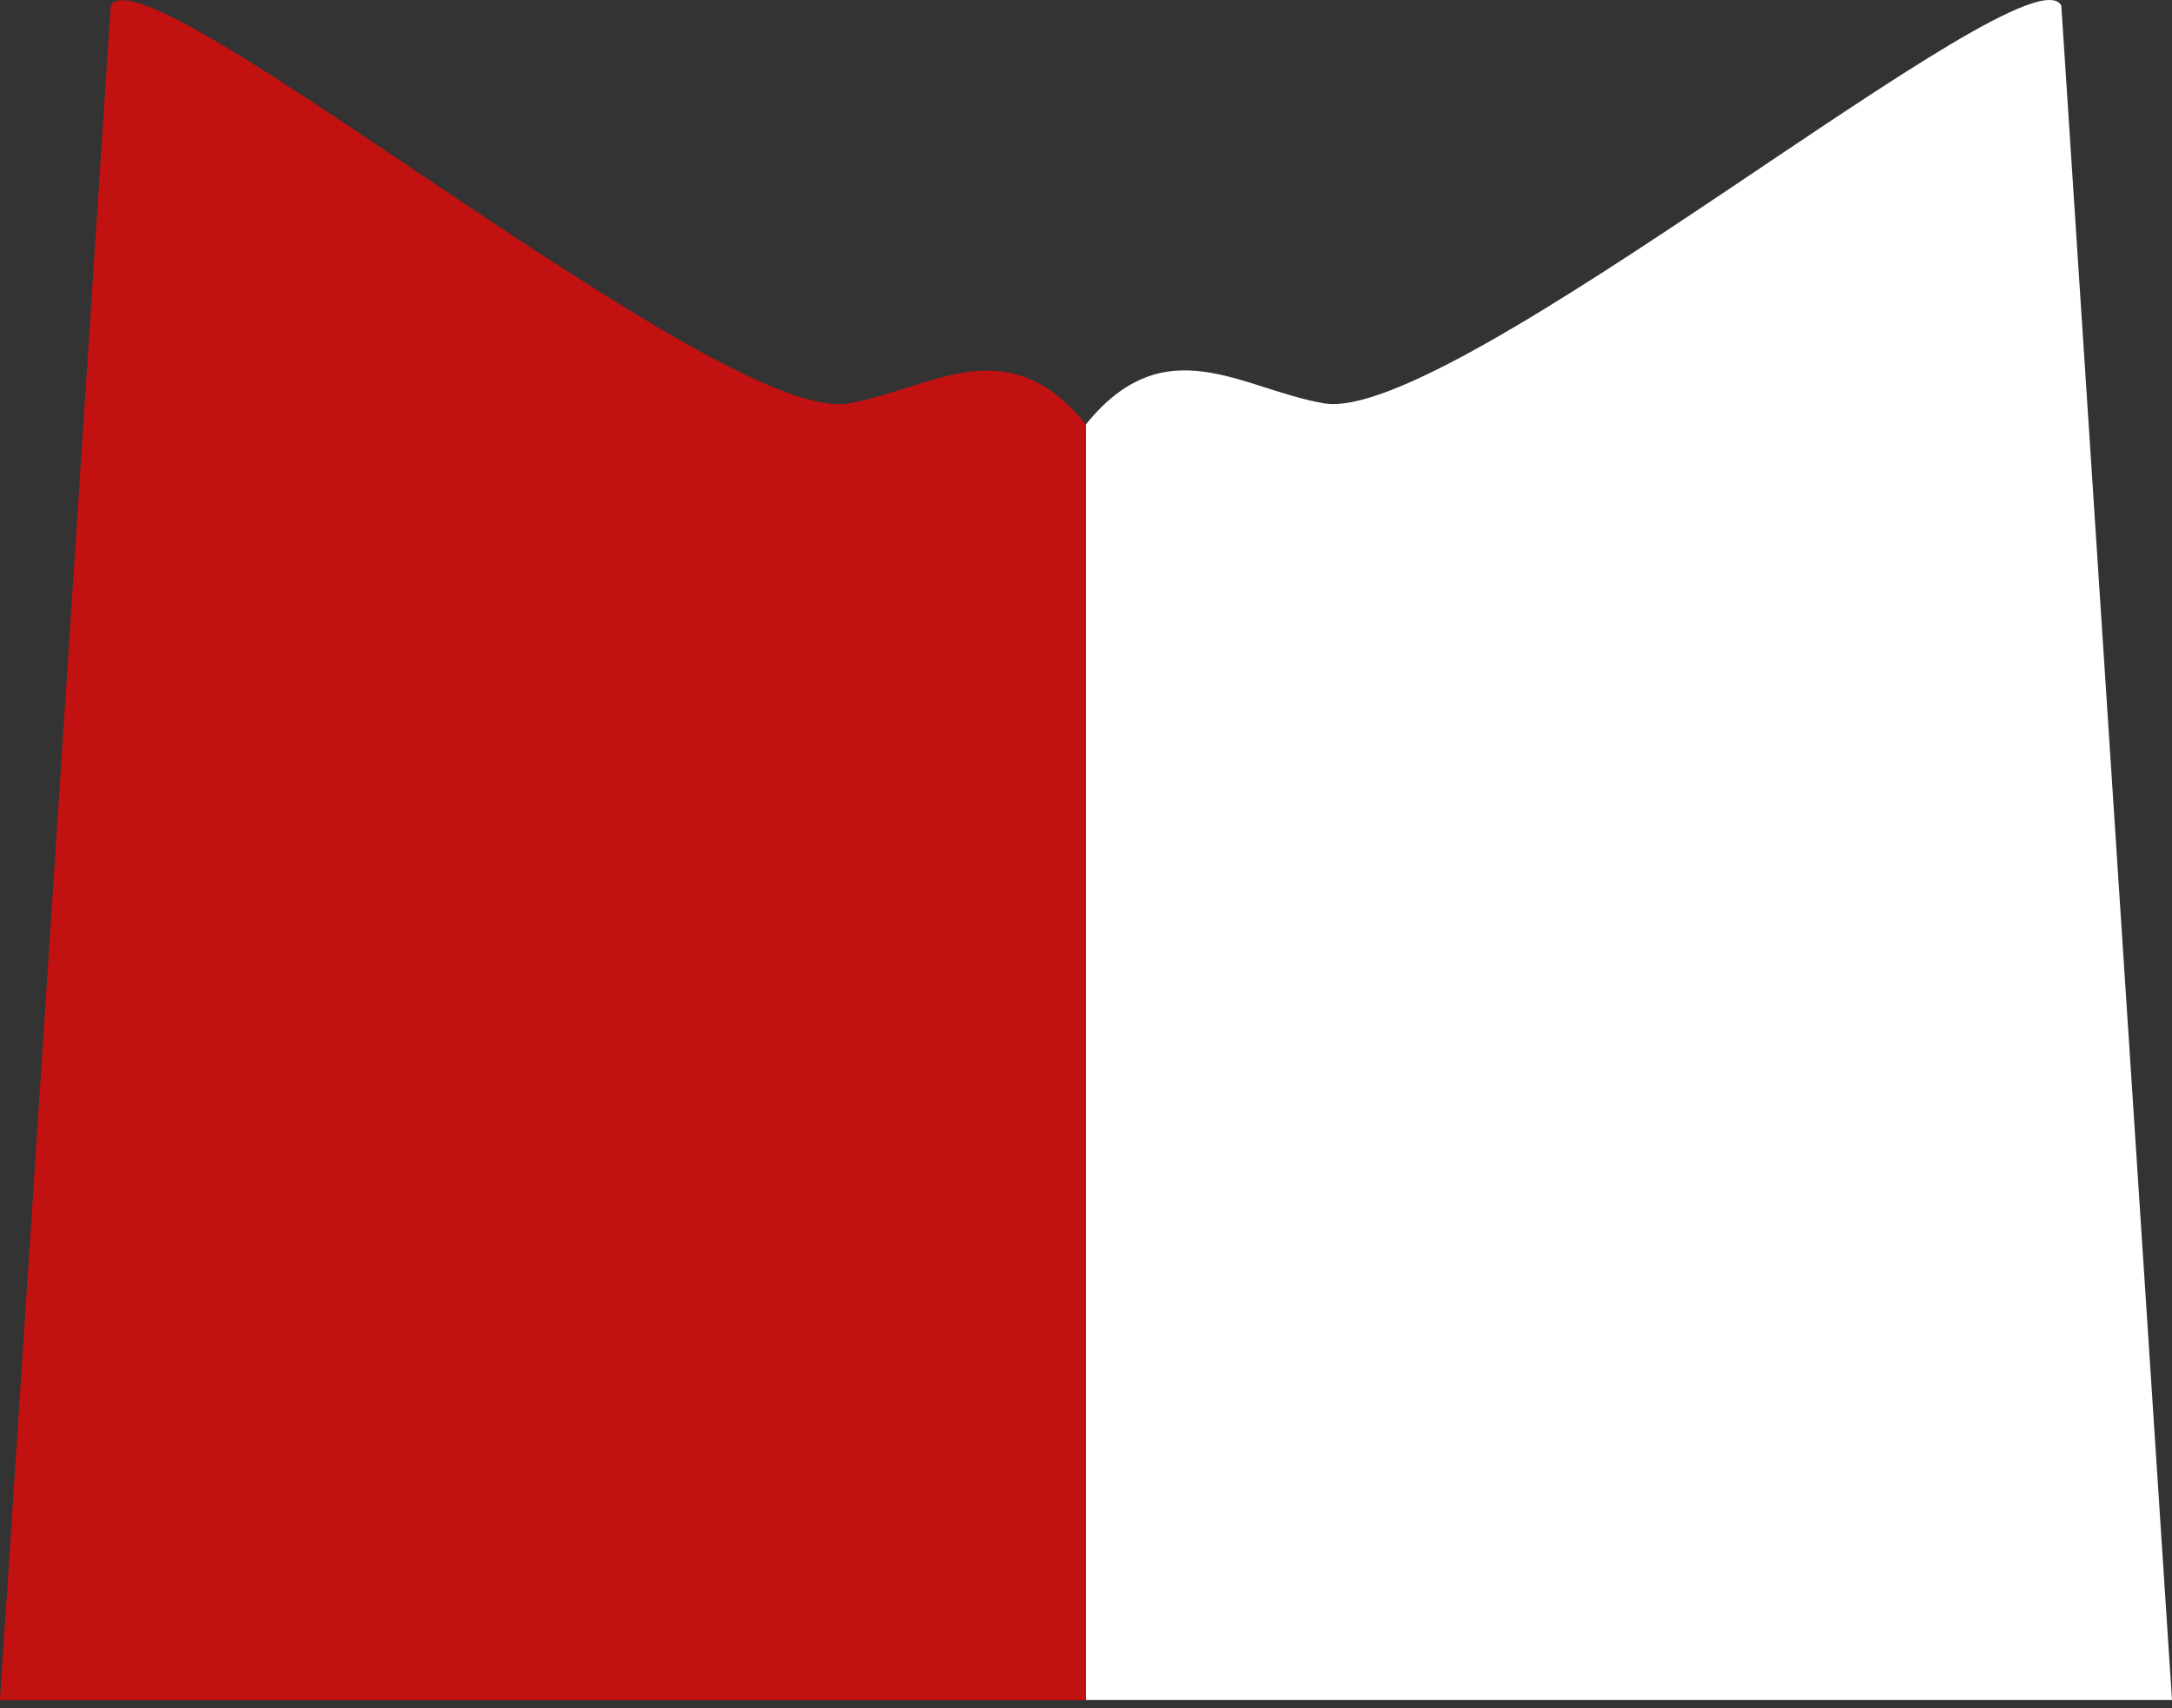
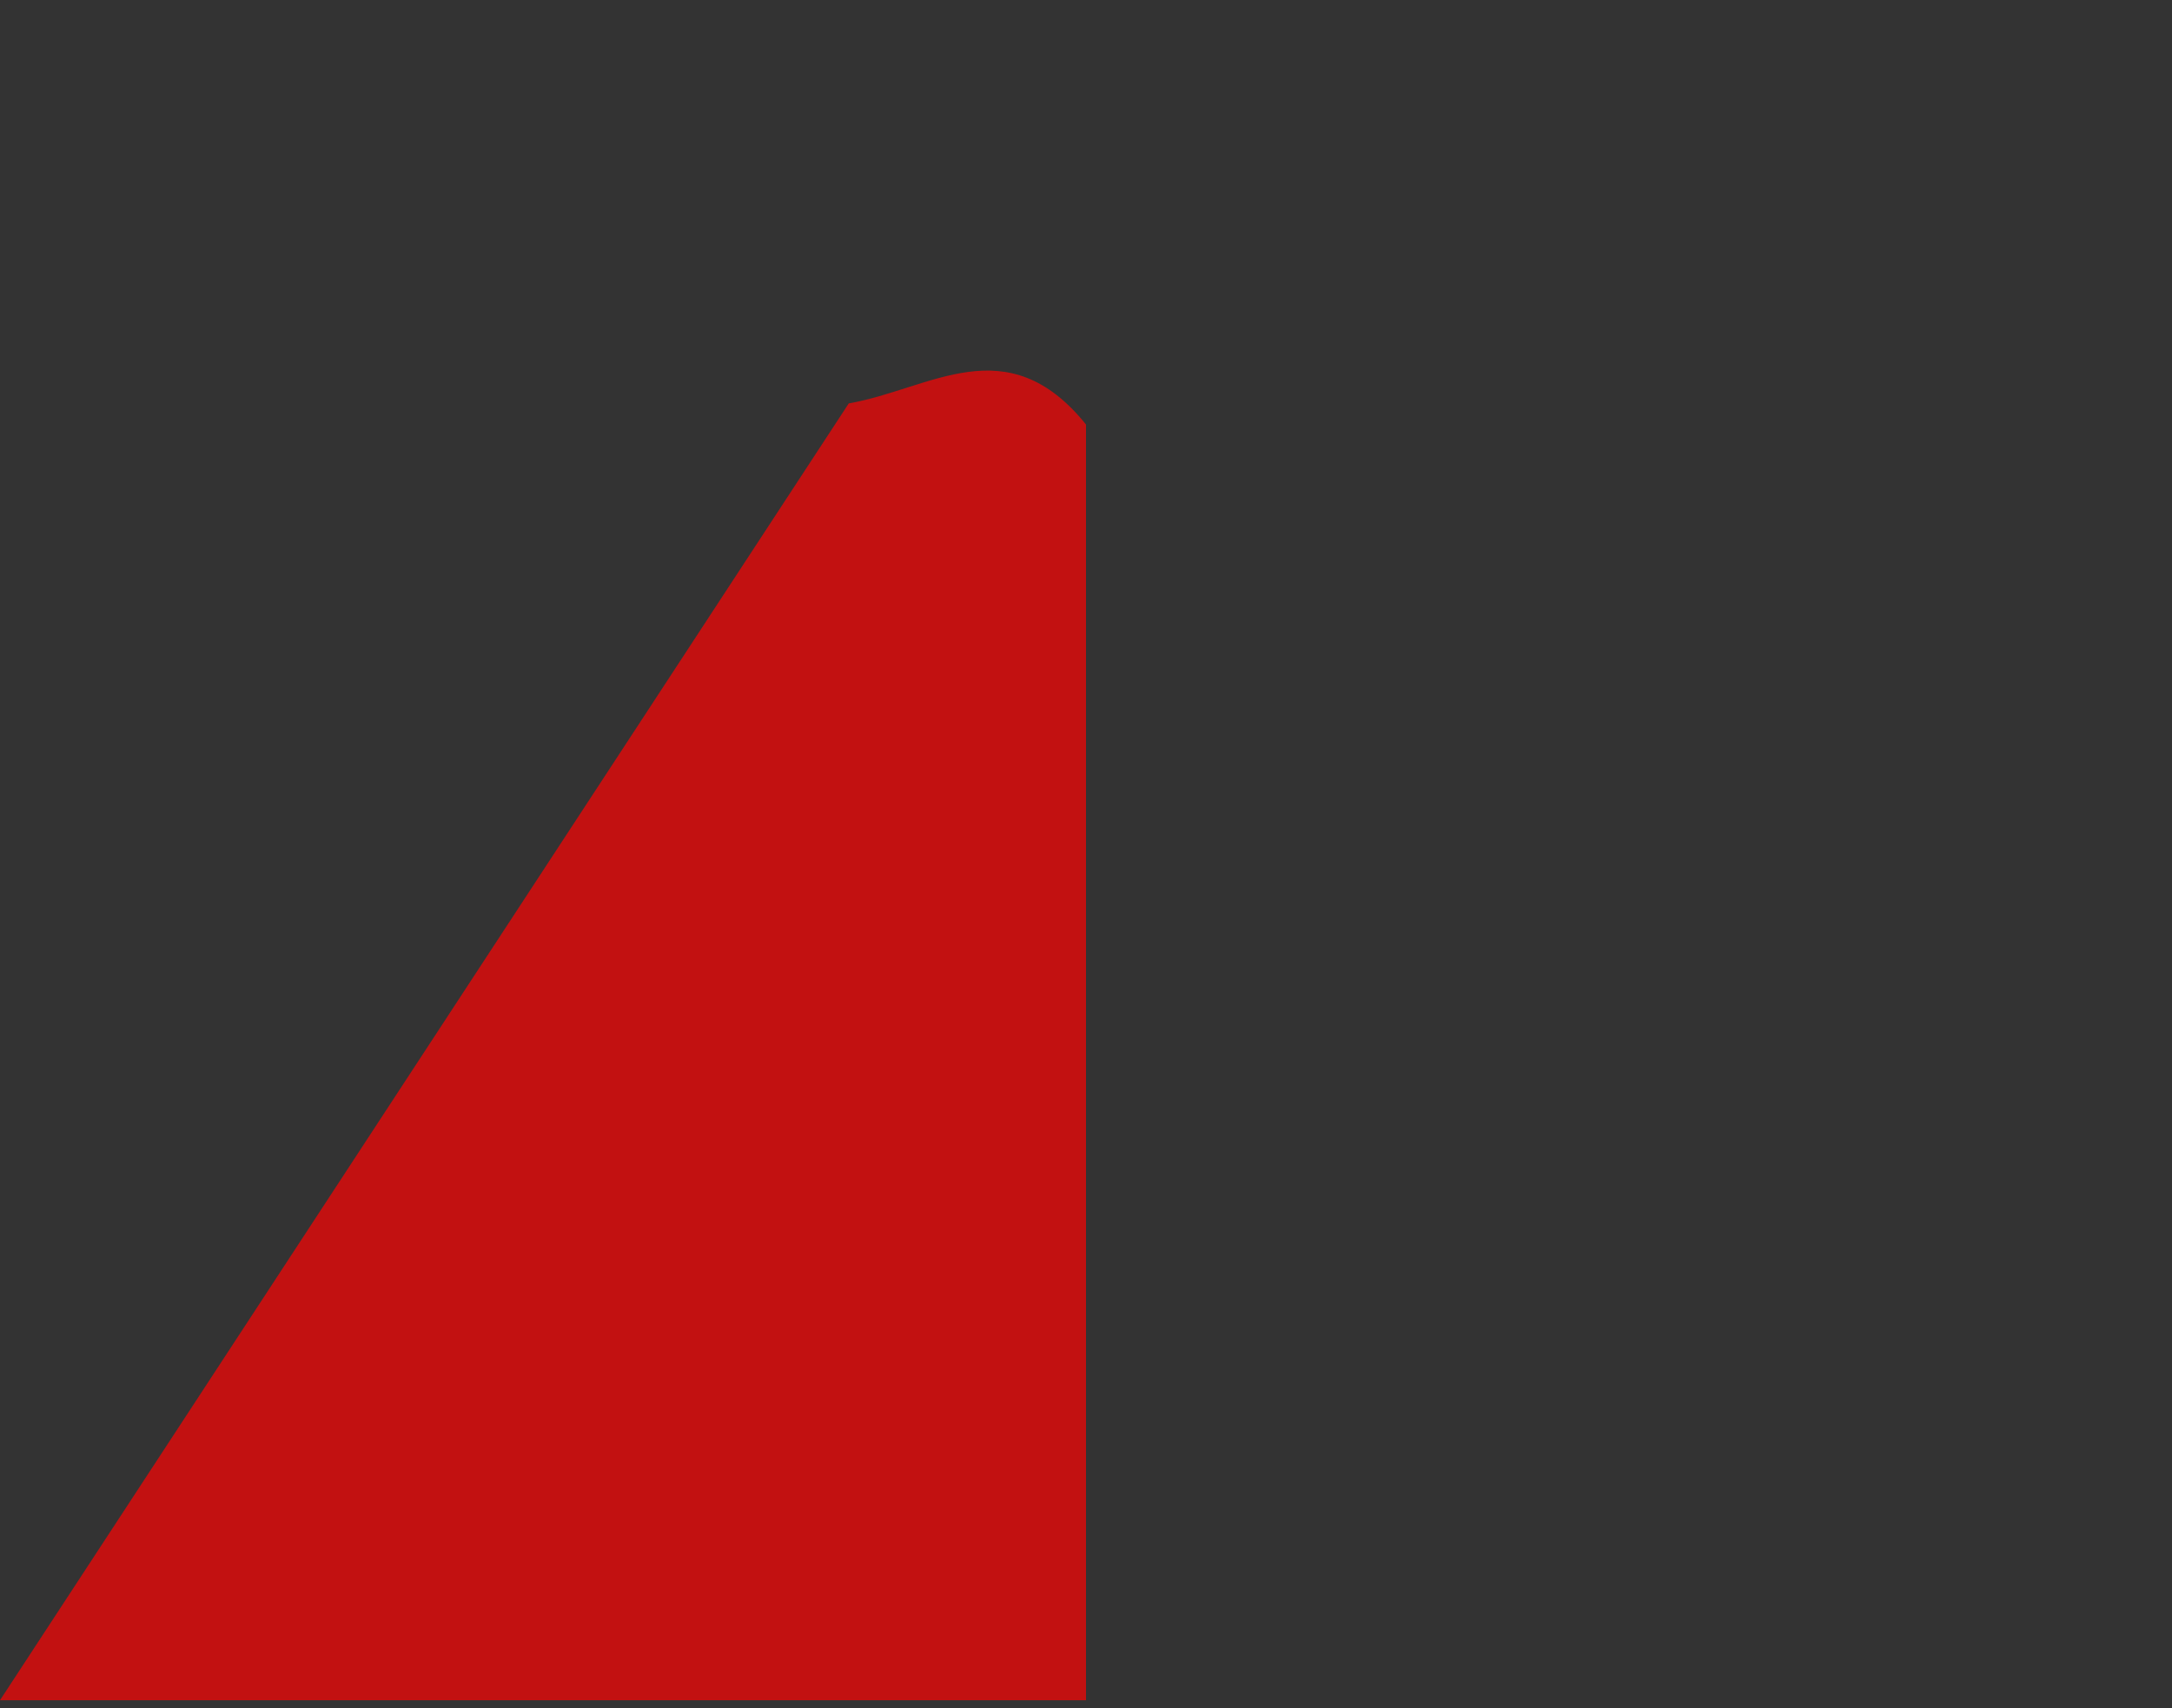
<svg xmlns="http://www.w3.org/2000/svg" width="206" height="162" viewBox="0 0 206 162" fill="none">
  <rect x="0" y="0" width="206" height="162" fill="#333333" stroke="none" />
-   <path d="M103 161.241V40.243C110.503 30.951 117.761 36.899 125.5 38.241C137.631 40.506 192.274 -5.353 195.5 0.52L206 161.241H103Z" fill="white" />
-   <path d="M103 161.261V40.263C95.497 30.971 88.239 36.919 80.5 38.261C68.37 40.526 13.726 -5.333 10.5 0.54L0 161.261H103Z" fill="#C21111" />
+   <path d="M103 161.261V40.263C95.497 30.971 88.239 36.919 80.5 38.261L0 161.261H103Z" fill="#C21111" />
</svg>